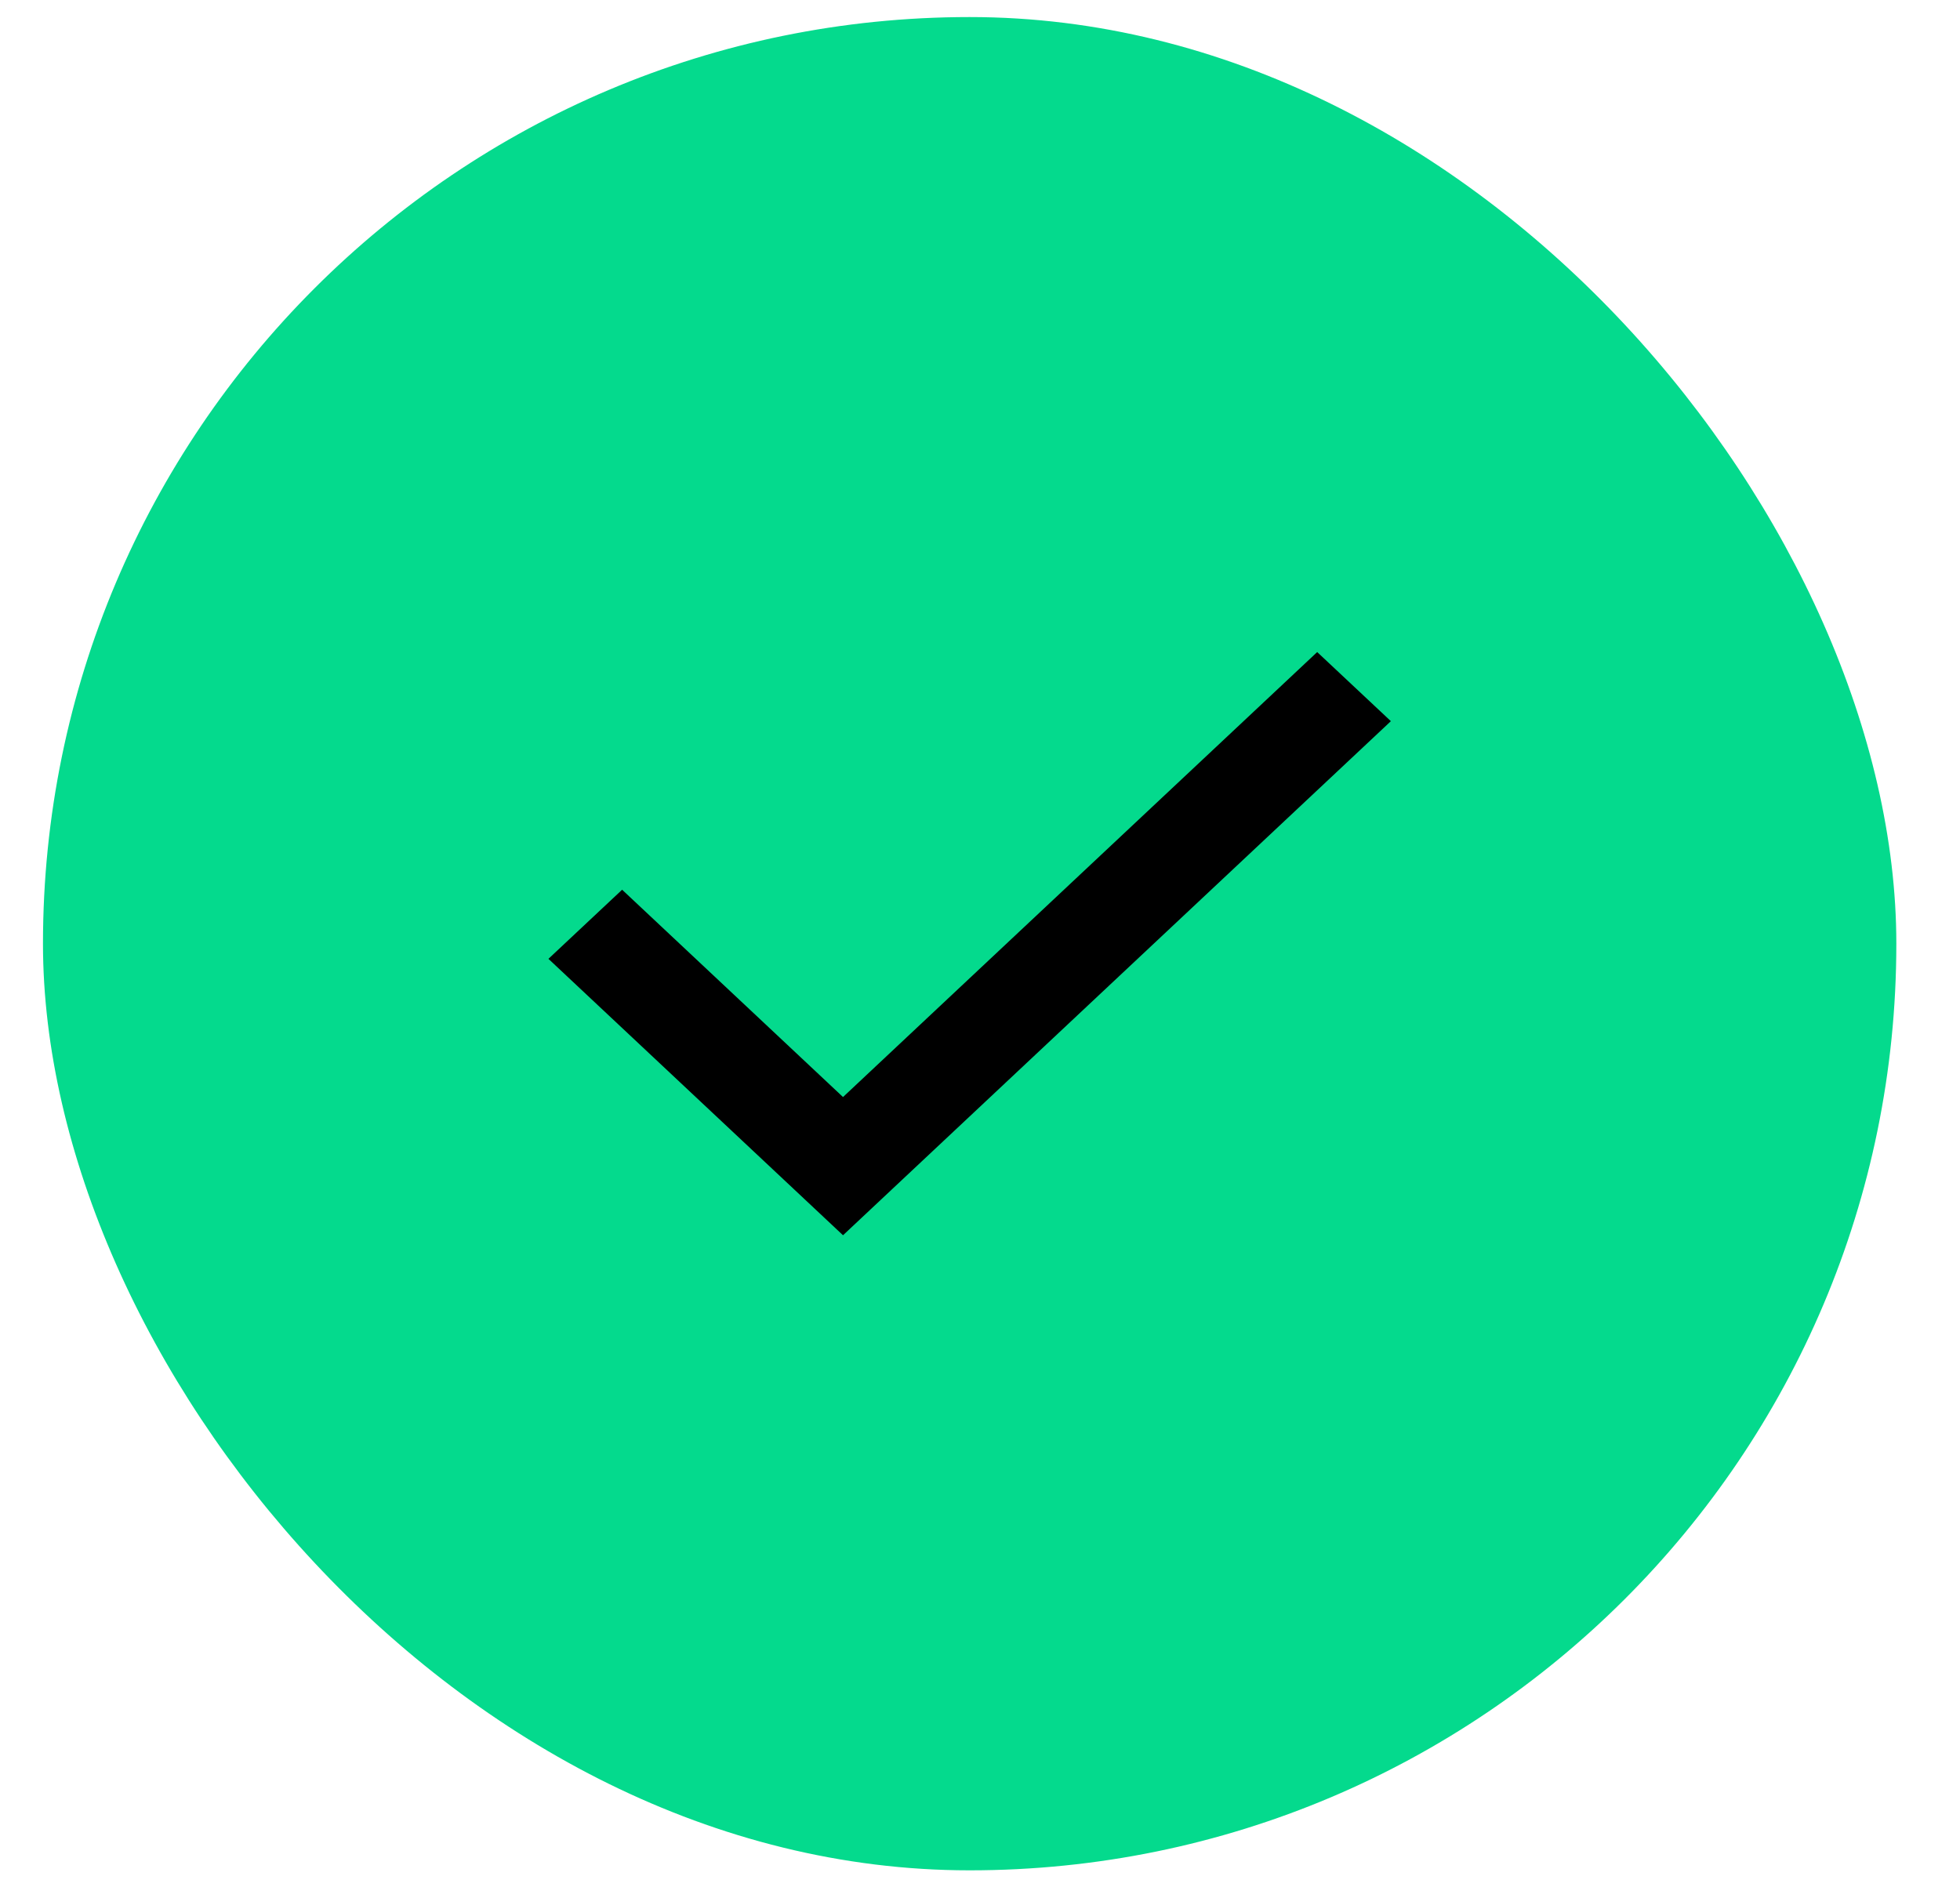
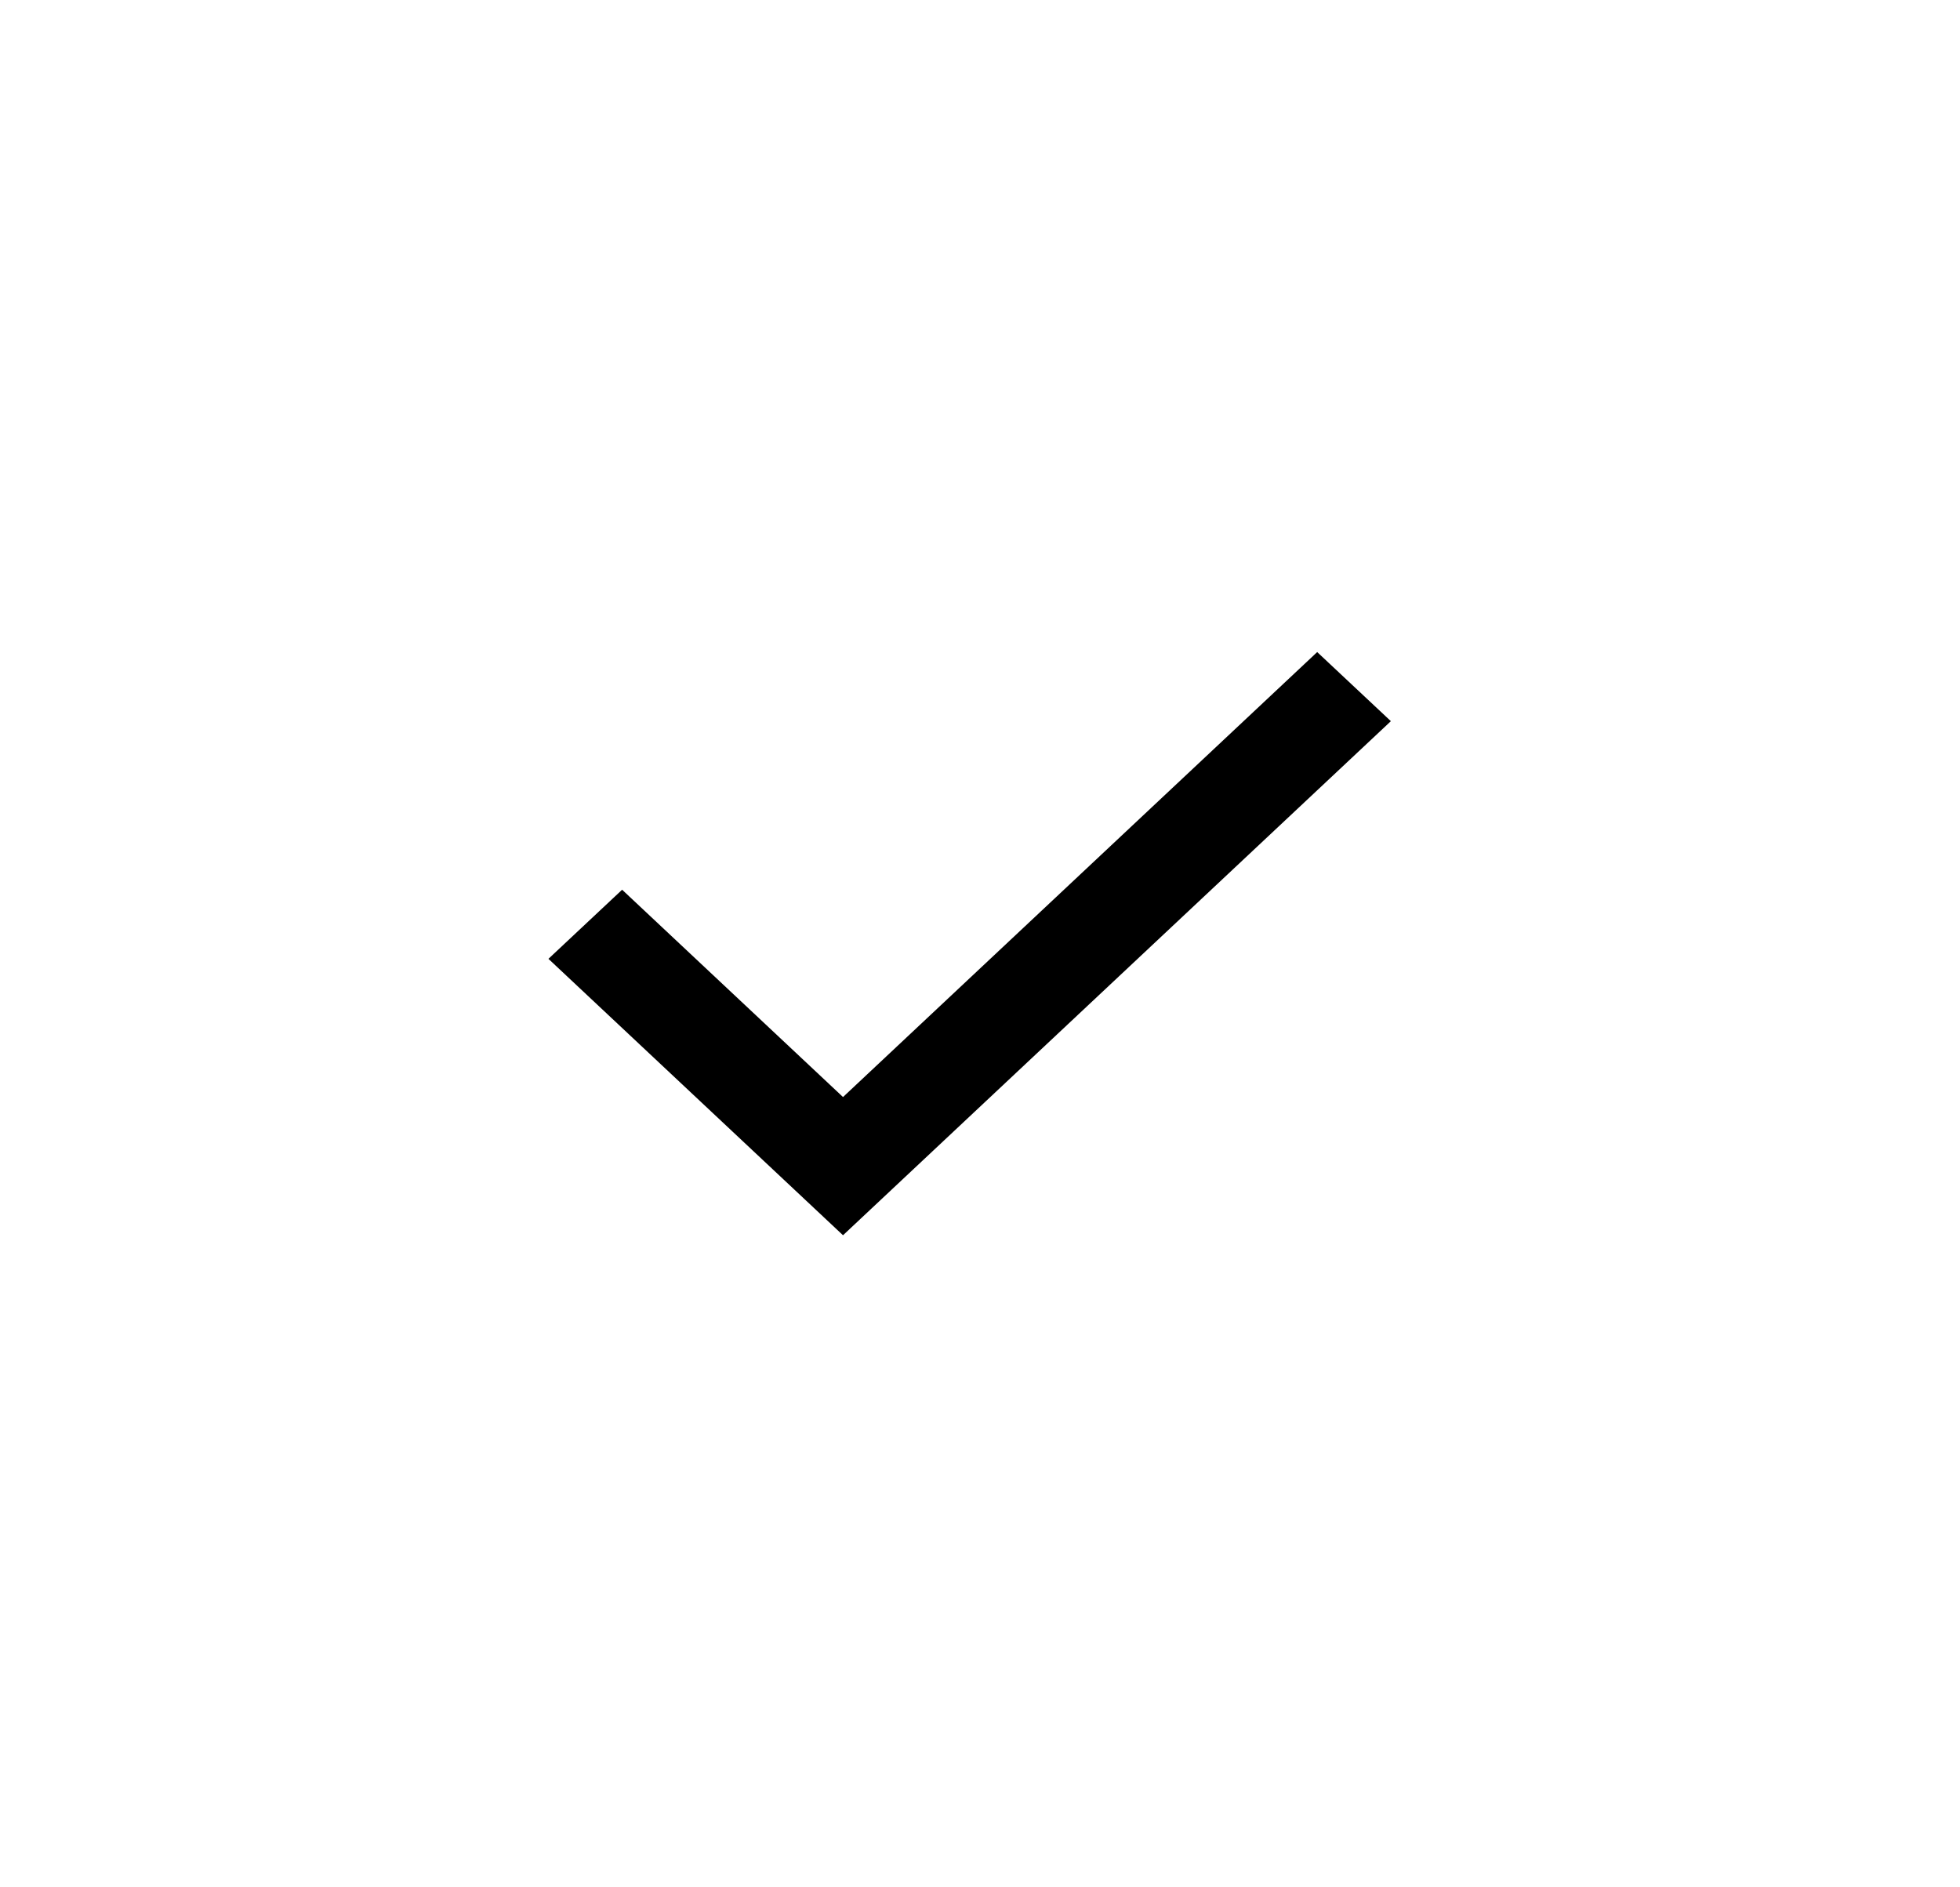
<svg xmlns="http://www.w3.org/2000/svg" width="27" height="26" viewBox="0 0 27 26" fill="none">
-   <rect x="0.592" y="0.235" width="25.531" height="25.531" rx="12.765" fill="#04DA8D" />
-   <path d="M11.613 17.017L7.555 13.209L8.57 12.257L11.613 15.113L18.145 8.983L19.16 9.935L11.613 17.017Z" fill="black" />
+   <path d="M11.613 17.017L7.555 13.209L8.57 12.257L11.613 15.113L18.145 8.983L19.16 9.935L11.613 17.017" fill="black" />
</svg>